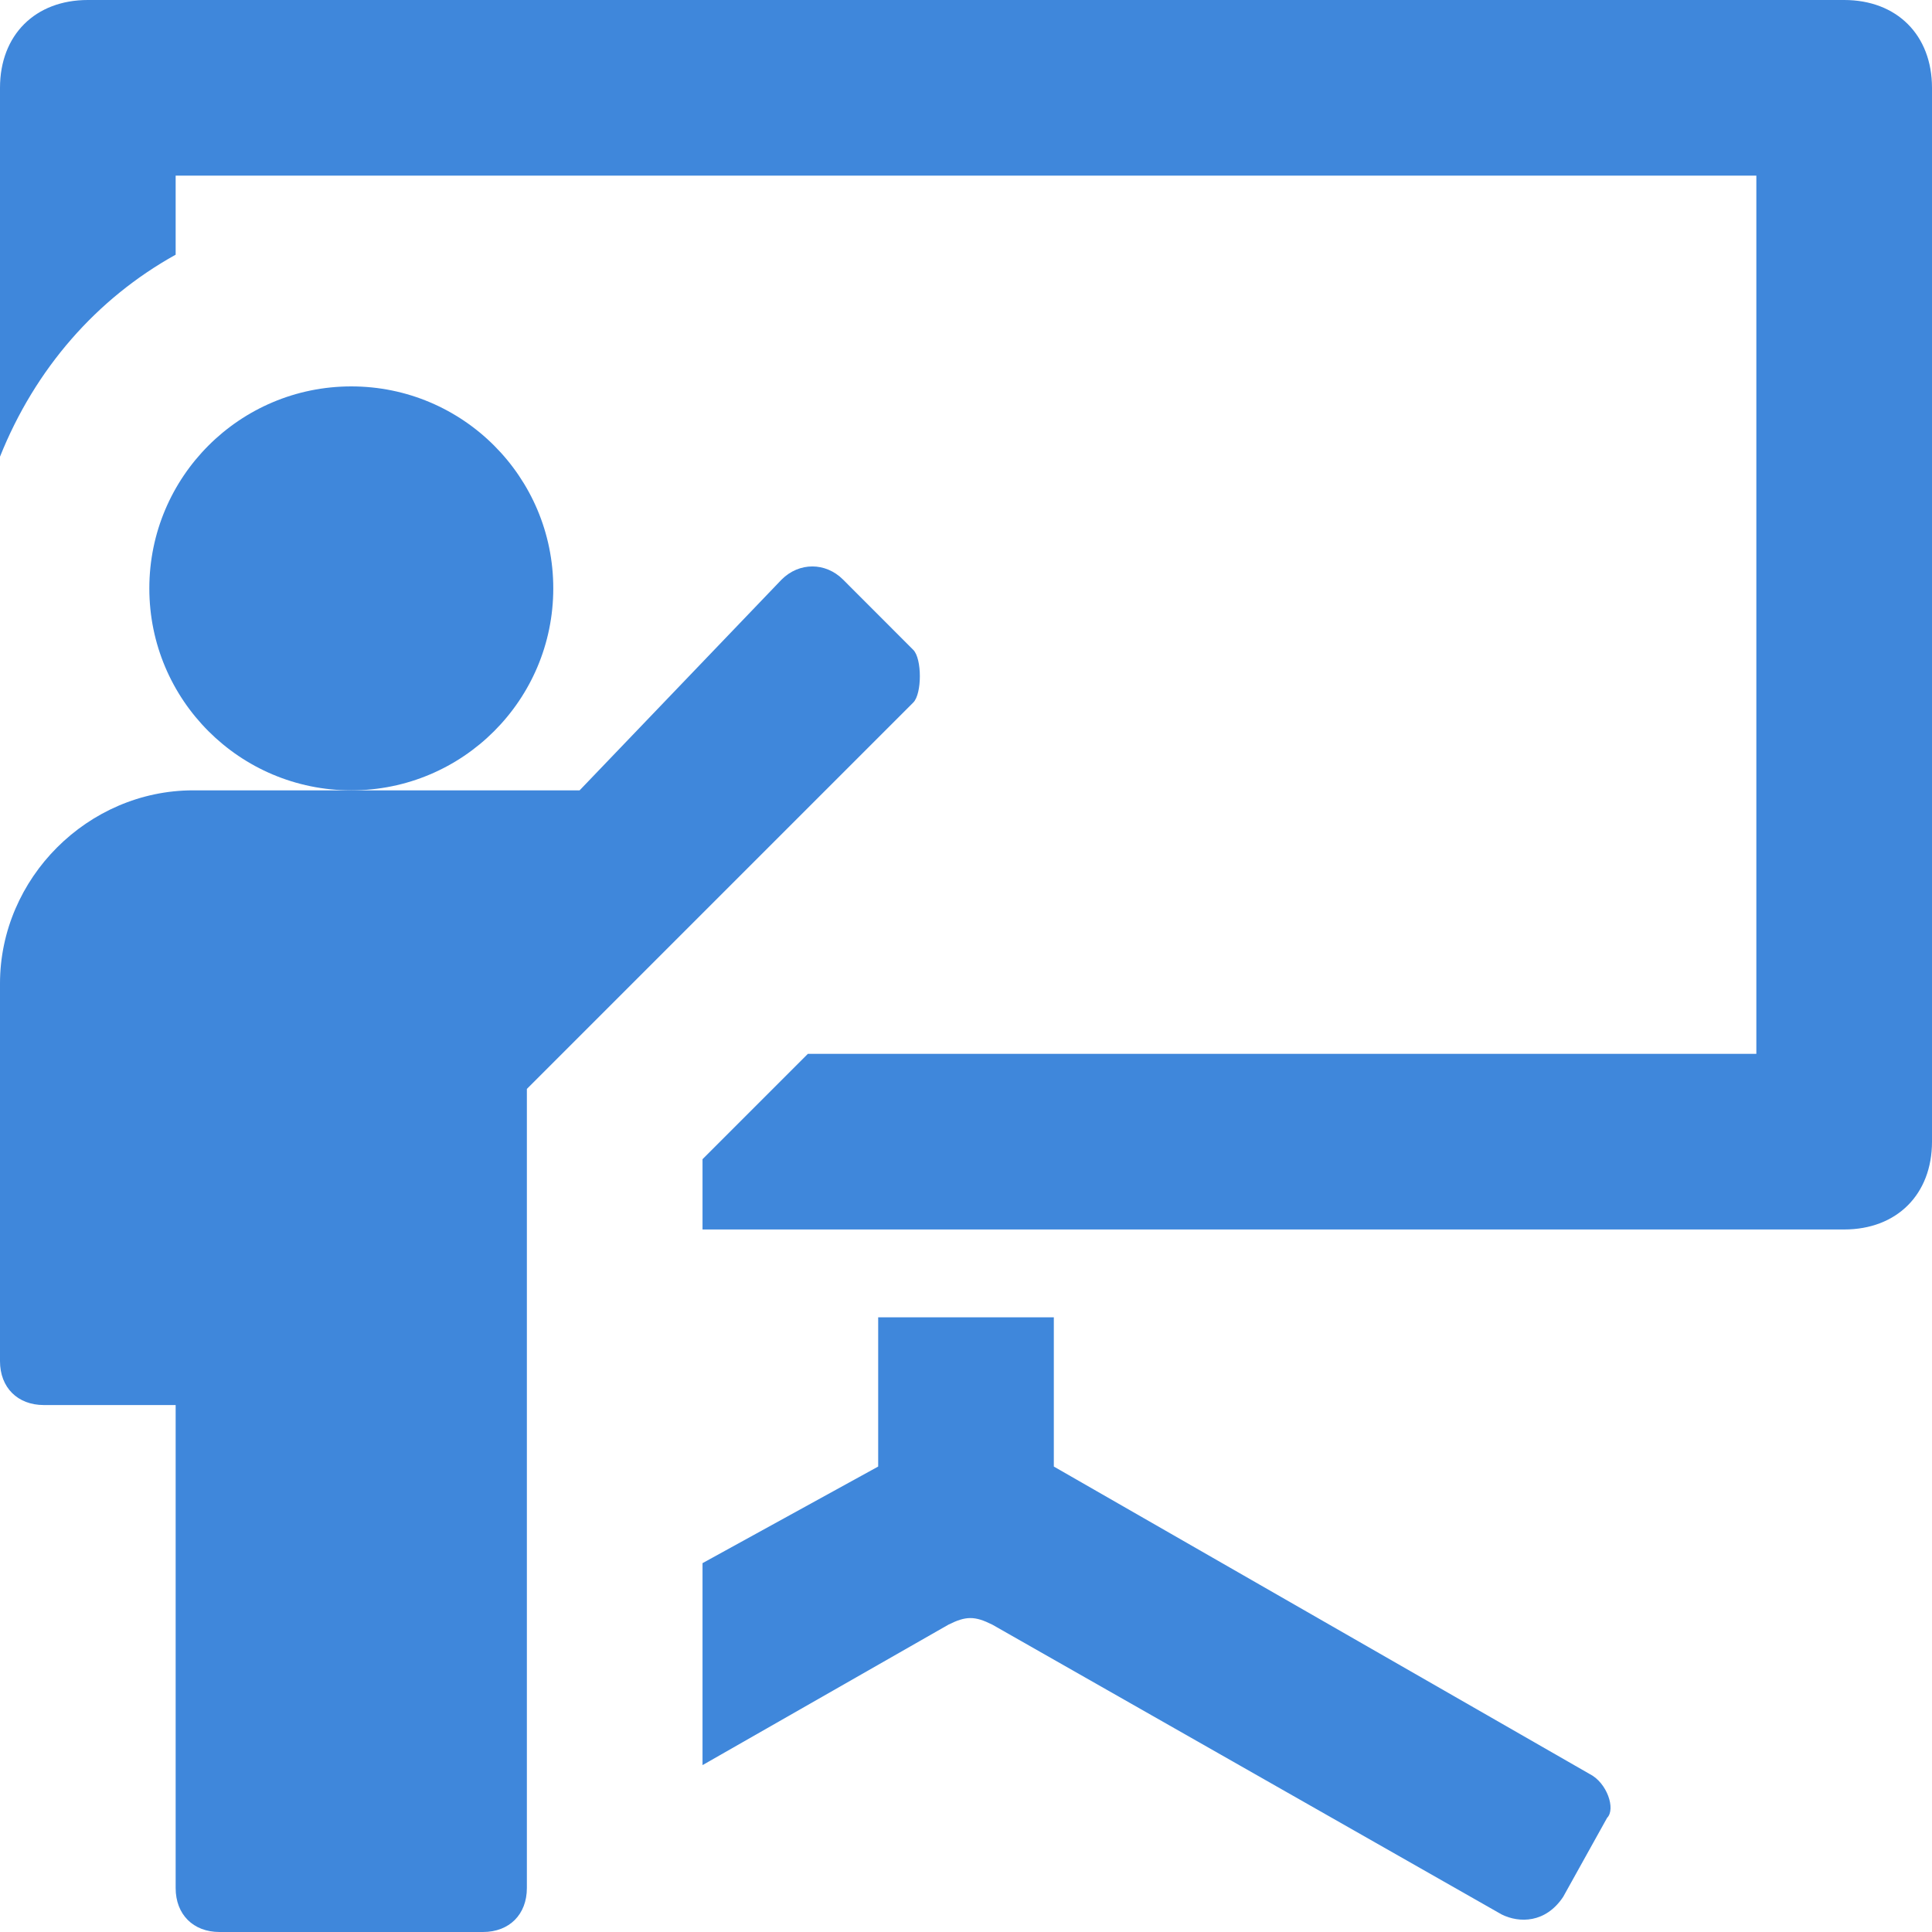
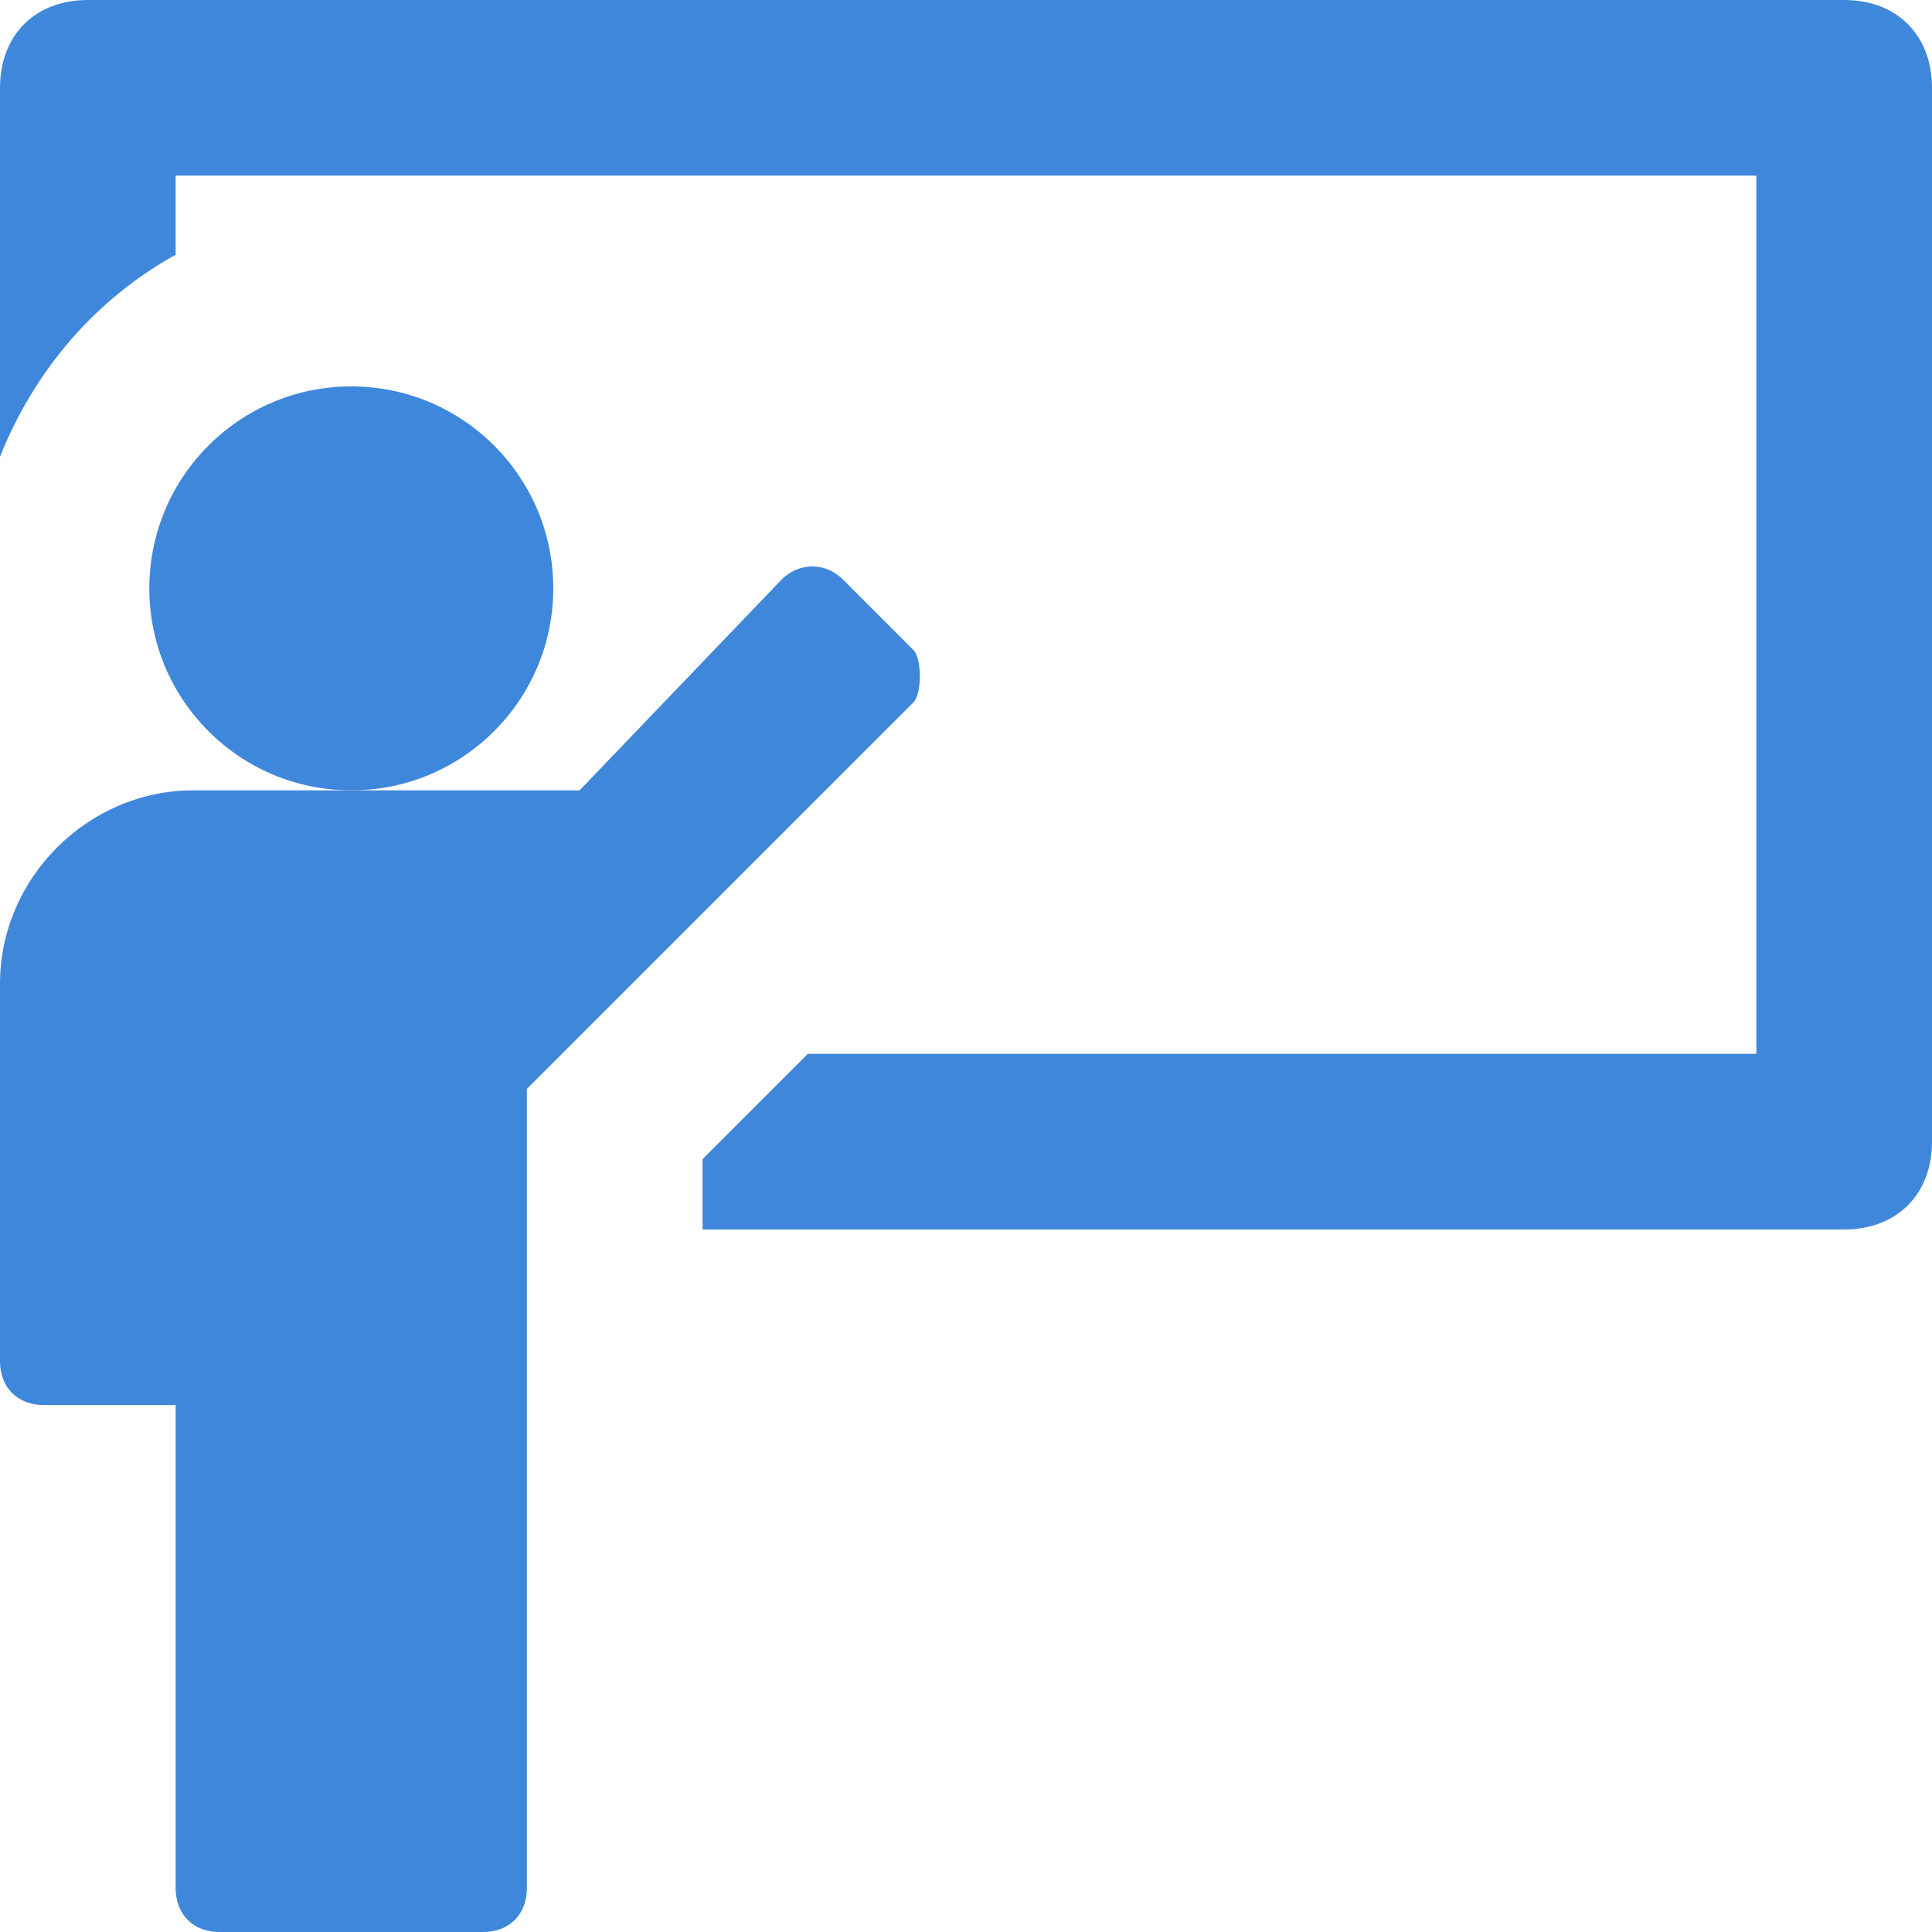
<svg xmlns="http://www.w3.org/2000/svg" width="24" height="24" viewBox="0 0 24 24" fill="none">
  <path d="M22.909 0H1.091C0.436 0 0 0.436 0 1.091V5.673C0.436 4.582 1.2 3.709 2.182 3.164V2.182H21.818V13.091H10.036L8.727 14.4V15.273H22.909C23.564 15.273 24 14.836 24 14.182V1.091C24 0.436 23.564 0 22.909 0Z" fill="#3F87DB" />
-   <path d="M19.745 22.036L13.091 18.218V16.364H10.909V18.218L8.727 19.418V21.927L11.782 20.182C12 20.073 12.109 20.073 12.327 20.182L18.654 23.782C18.873 23.891 19.2 23.891 19.418 23.564L19.964 22.582C20.073 22.473 19.964 22.145 19.745 22.036Z" fill="#3F87DB" />
  <path d="M4.364 9.818C5.749 9.818 6.873 8.695 6.873 7.309C6.873 5.923 5.749 4.8 4.364 4.8C2.978 4.8 1.855 5.923 1.855 7.309C1.855 8.695 2.978 9.818 4.364 9.818Z" fill="#3F87DB" />
  <path d="M11.345 8.073L10.473 7.2C10.255 6.982 9.927 6.982 9.709 7.2L7.2 9.818C6.982 9.818 6.655 9.818 6.327 9.818H2.4C1.091 9.818 0 10.909 0 12.218V16.909C0 17.236 0.218 17.454 0.545 17.454H2.182V23.454C2.182 23.782 2.4 24 2.727 24H6C6.327 24 6.545 23.782 6.545 23.454V13.527L11.345 8.727C11.454 8.618 11.454 8.182 11.345 8.073Z" fill="#3F87DB" />
</svg>